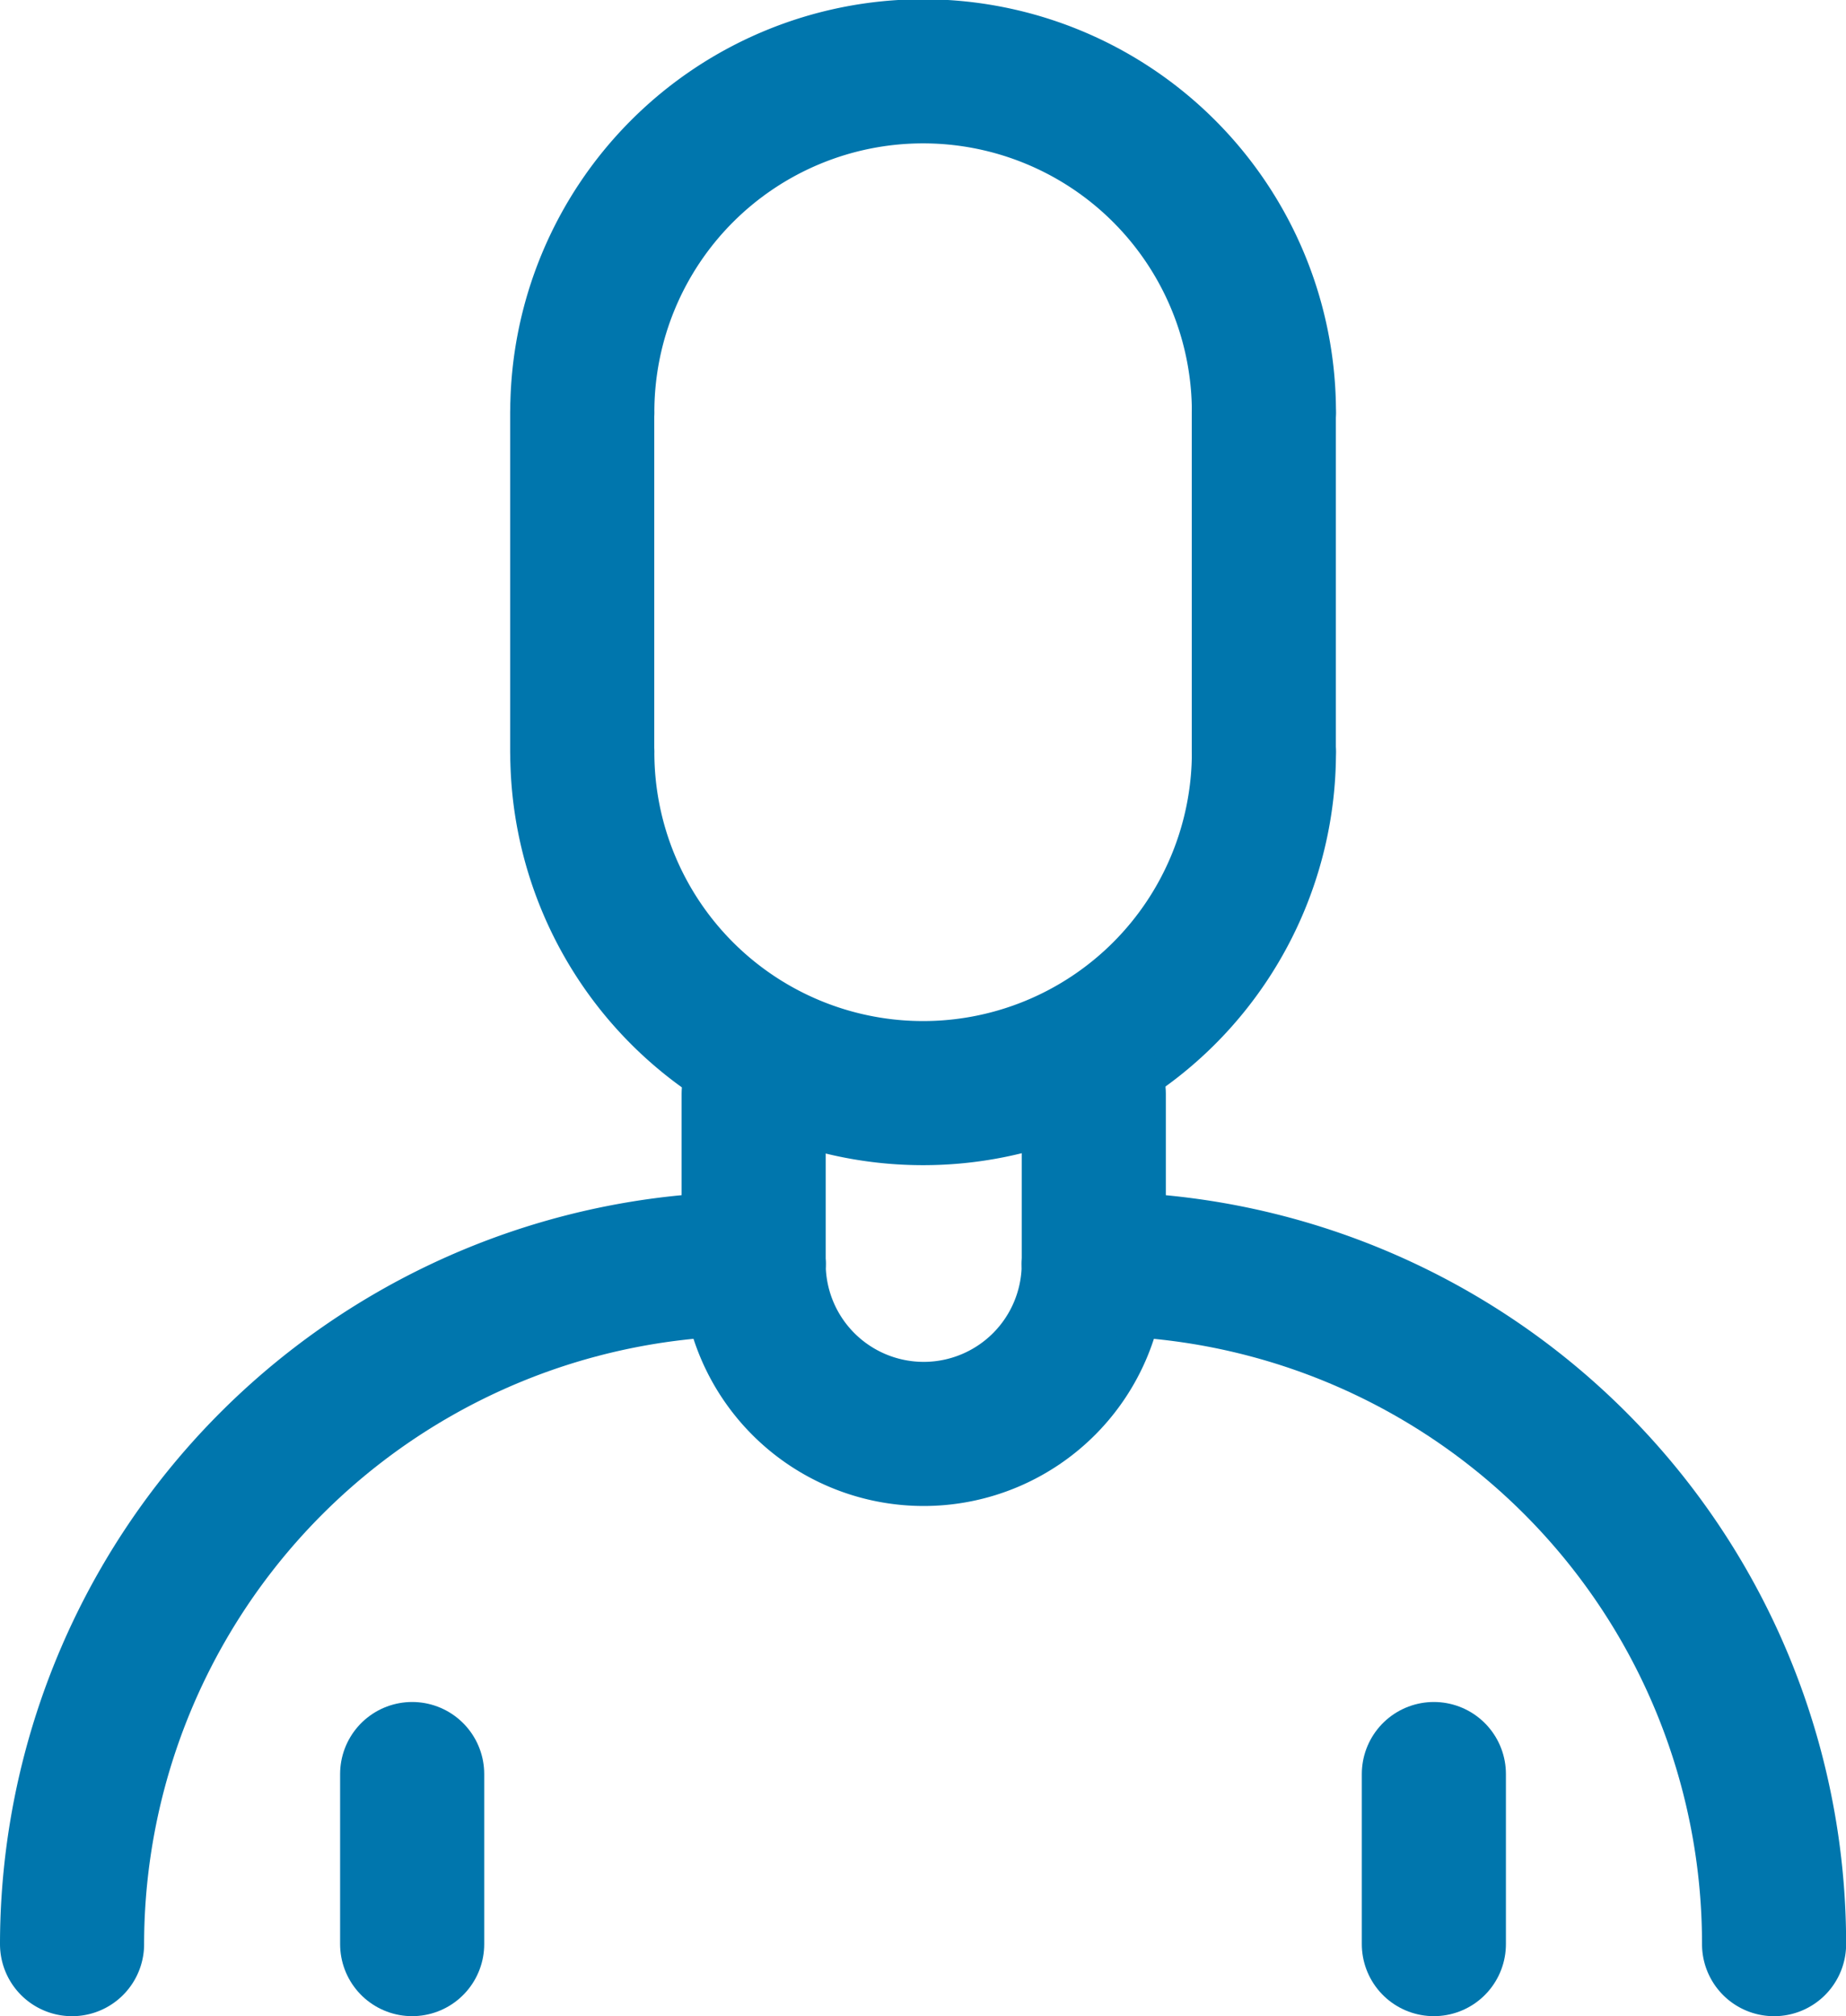
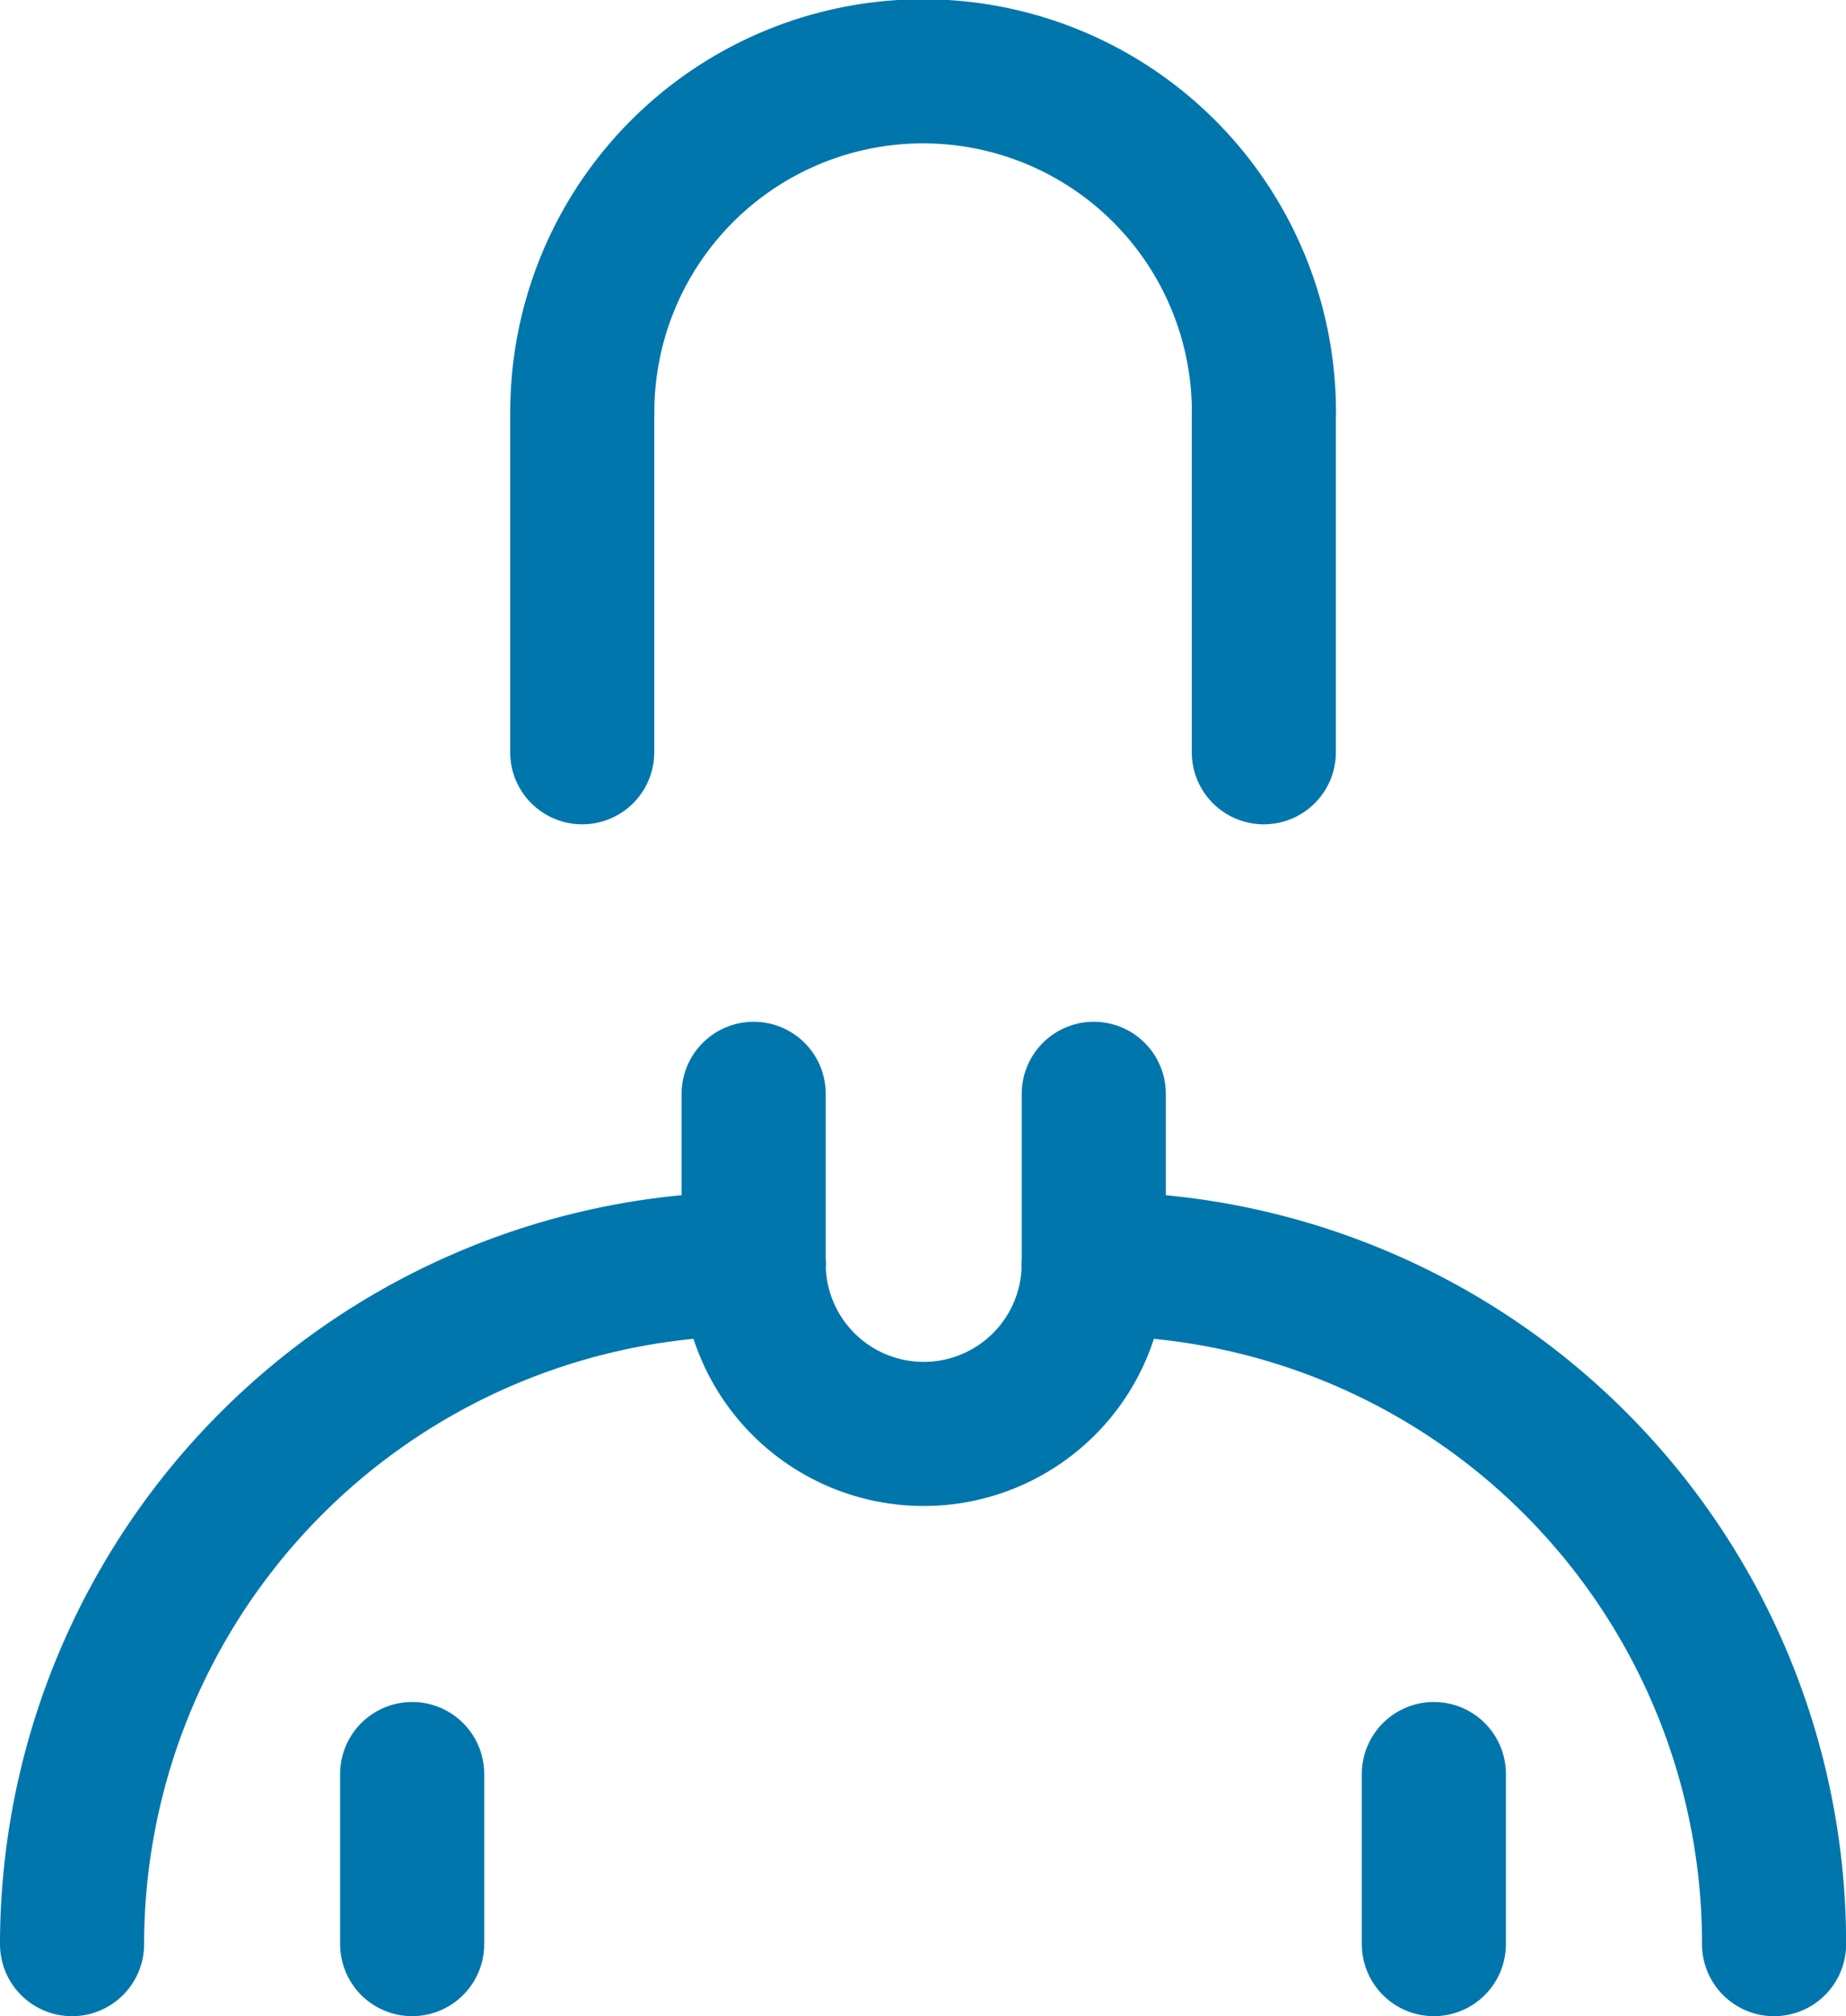
<svg xmlns="http://www.w3.org/2000/svg" width="76.861" height="83.94" viewBox="0 0 76.861 83.94">
  <g id="iko-czlowiek" transform="translate(-536.355 -558.618)">
    <path id="Path_631" data-name="Path 631" d="M560.6,575.777a14.19,14.19,0,0,1,28.38,0" fill="none" stroke="#0076ad" stroke-linecap="round" stroke-linejoin="round" stroke-width="6" />
-     <path id="Path_632" data-name="Path 632" d="M560.6,589.938a14.19,14.19,0,1,0,28.38,0" fill="none" stroke="#0076ad" stroke-linecap="round" stroke-linejoin="round" stroke-width="6" />
    <line id="Line_306" data-name="Line 306" y2="14.16" transform="translate(560.596 575.777)" fill="none" stroke="#0076ad" stroke-linecap="round" stroke-width="6" />
    <line id="Line_307" data-name="Line 307" y2="14.16" transform="translate(588.976 575.777)" fill="none" stroke="#0076ad" stroke-linecap="round" stroke-width="6" />
    <path id="Path_633" data-name="Path 633" d="M567.735,611.237a7.08,7.08,0,0,0,14.16,0" fill="none" stroke="#0076ad" stroke-linecap="round" stroke-linejoin="round" stroke-width="6" />
    <line id="Line_308" data-name="Line 308" y2="7.08" transform="translate(567.735 604.157)" fill="none" stroke="#0076ad" stroke-linecap="round" stroke-width="6" />
    <line id="Line_309" data-name="Line 309" y2="7.08" transform="translate(581.896 604.157)" fill="none" stroke="#0076ad" stroke-linecap="round" stroke-width="6" />
    <path id="Path_634" data-name="Path 634" d="M567.735,611.237a28.347,28.347,0,0,0-28.38,28.321" fill="none" stroke="#0076ad" stroke-linecap="round" stroke-linejoin="round" stroke-width="6" />
    <path id="Path_635" data-name="Path 635" d="M581.9,611.237a28.3,28.3,0,0,1,28.321,28.321" fill="none" stroke="#0076ad" stroke-linecap="round" stroke-linejoin="round" stroke-width="6" />
    <line id="Line_310" data-name="Line 310" y2="7.08" transform="translate(553.516 632.477)" fill="none" stroke="#0076ad" stroke-linecap="round" stroke-width="6" />
    <line id="Line_311" data-name="Line 311" y2="7.08" transform="translate(596.056 632.477)" fill="none" stroke="#0076ad" stroke-linecap="round" stroke-width="6" />
  </g>
</svg>